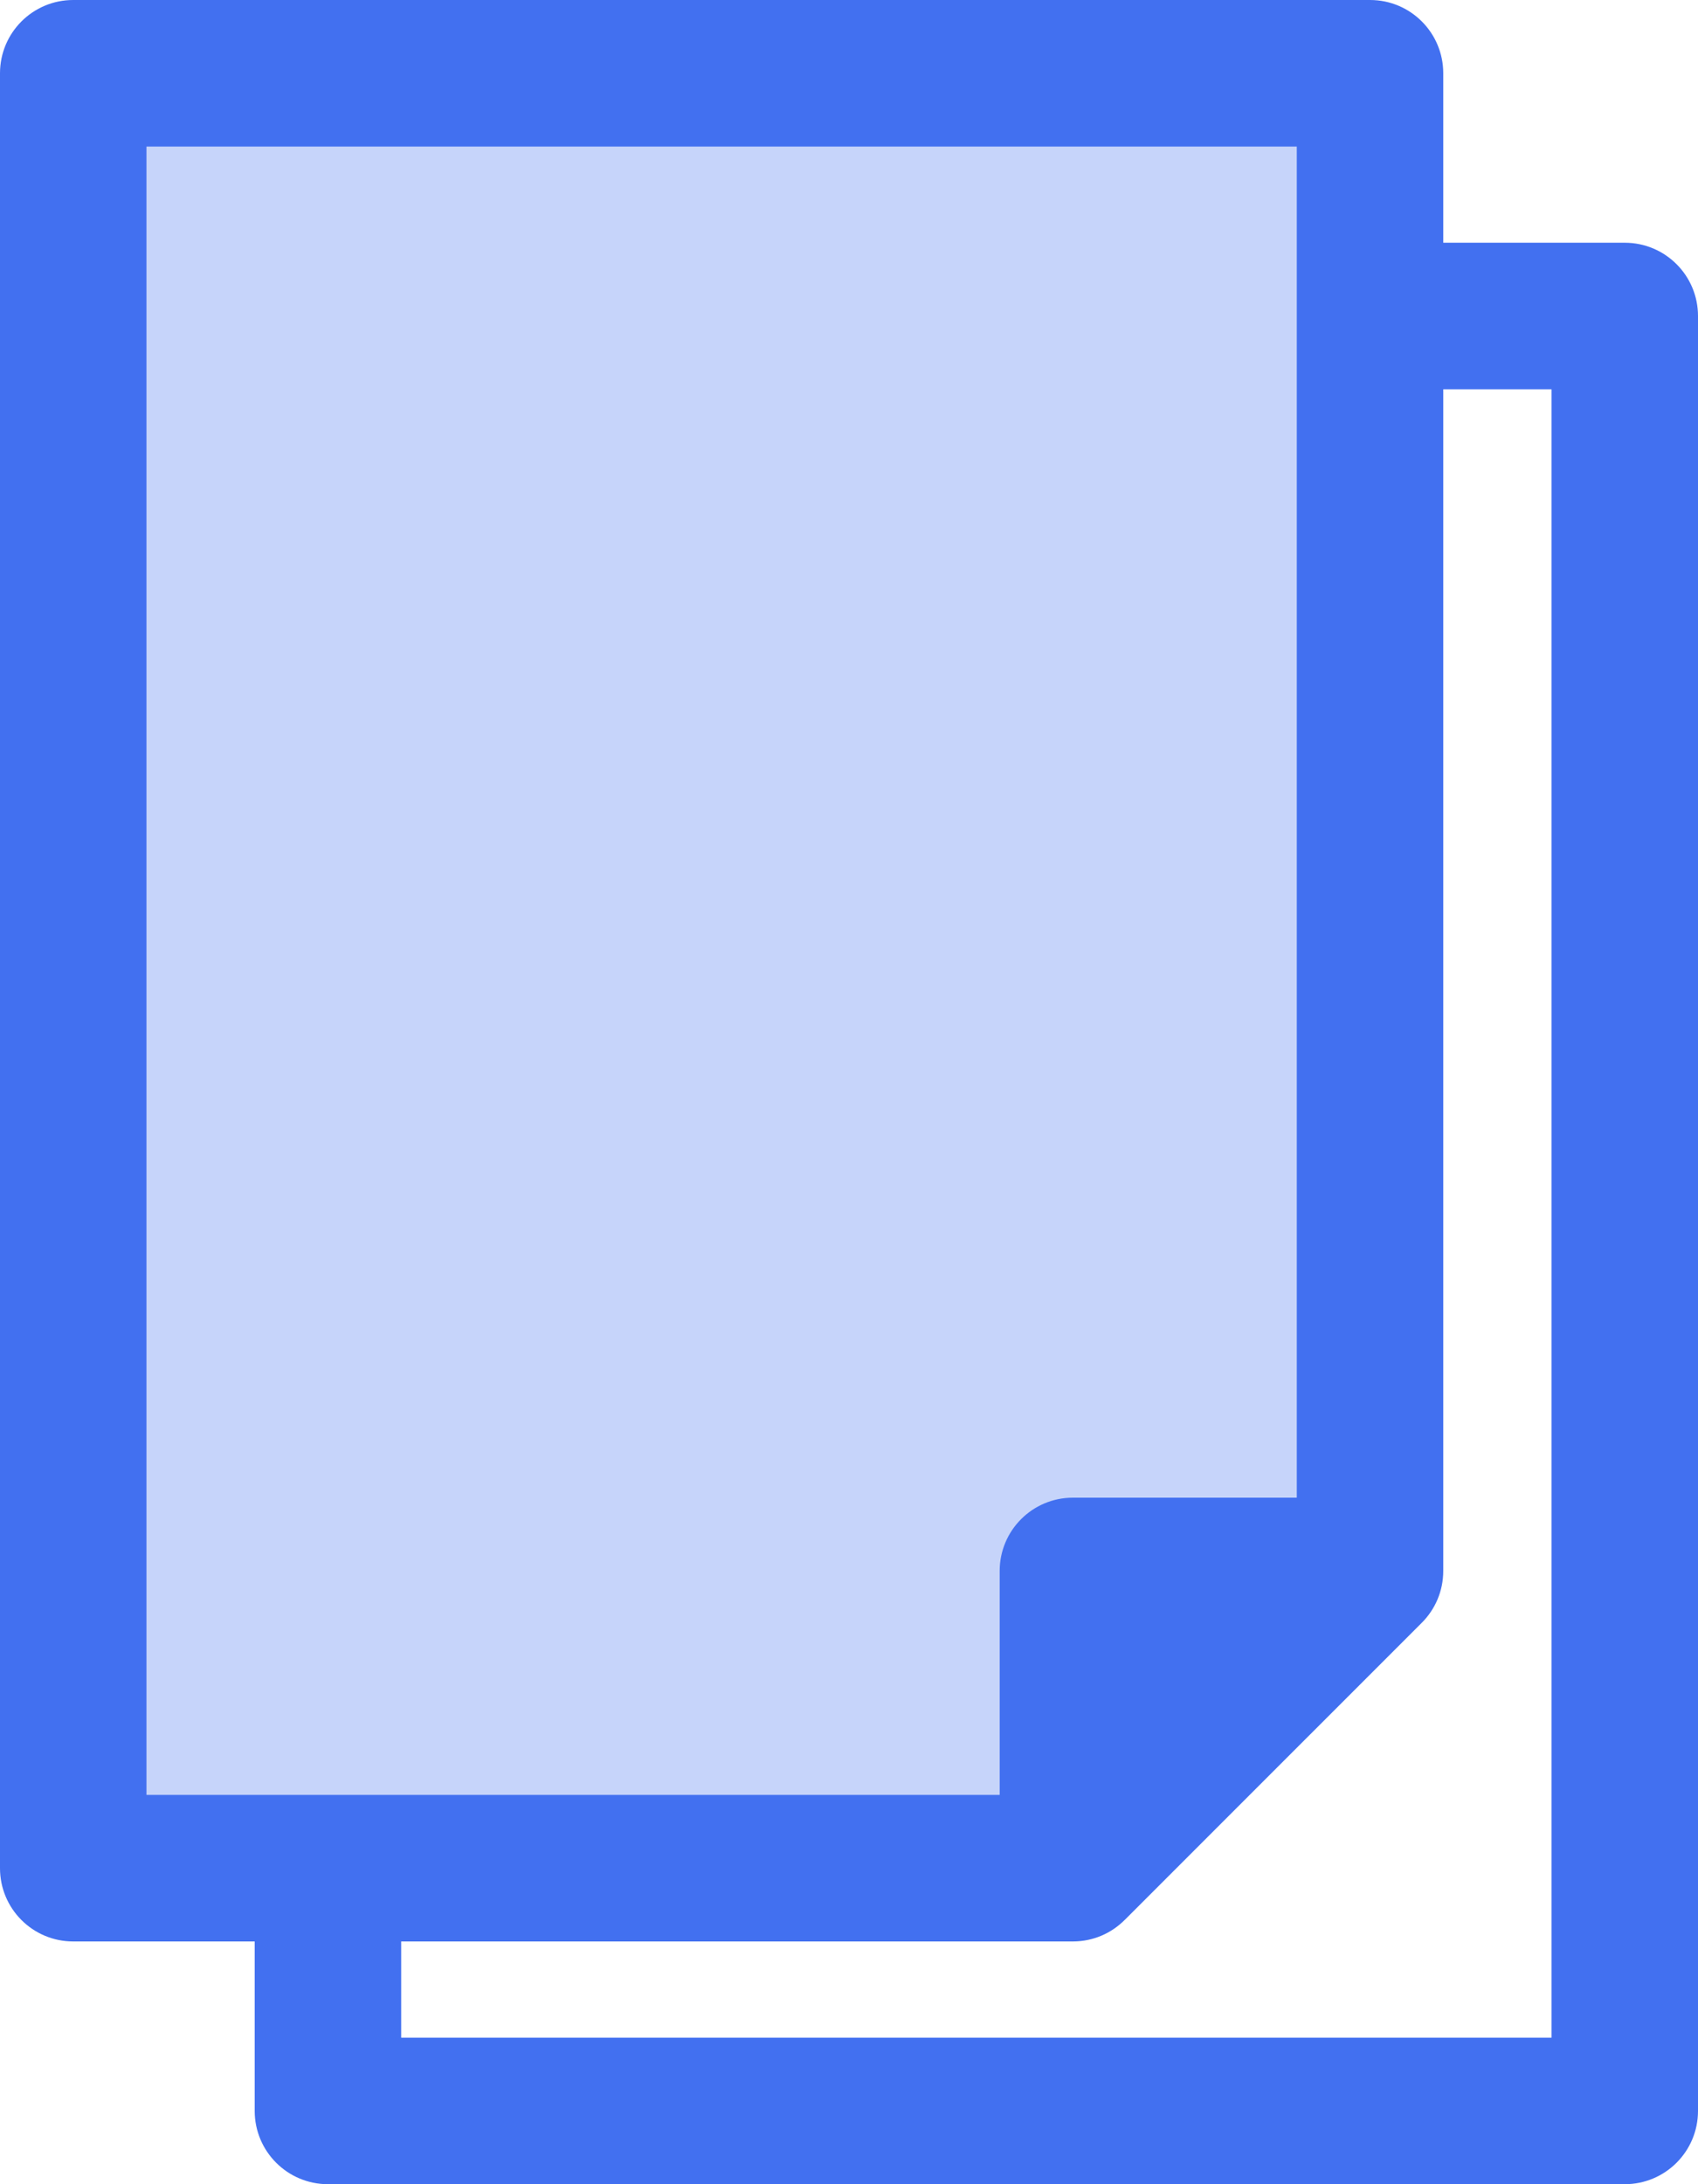
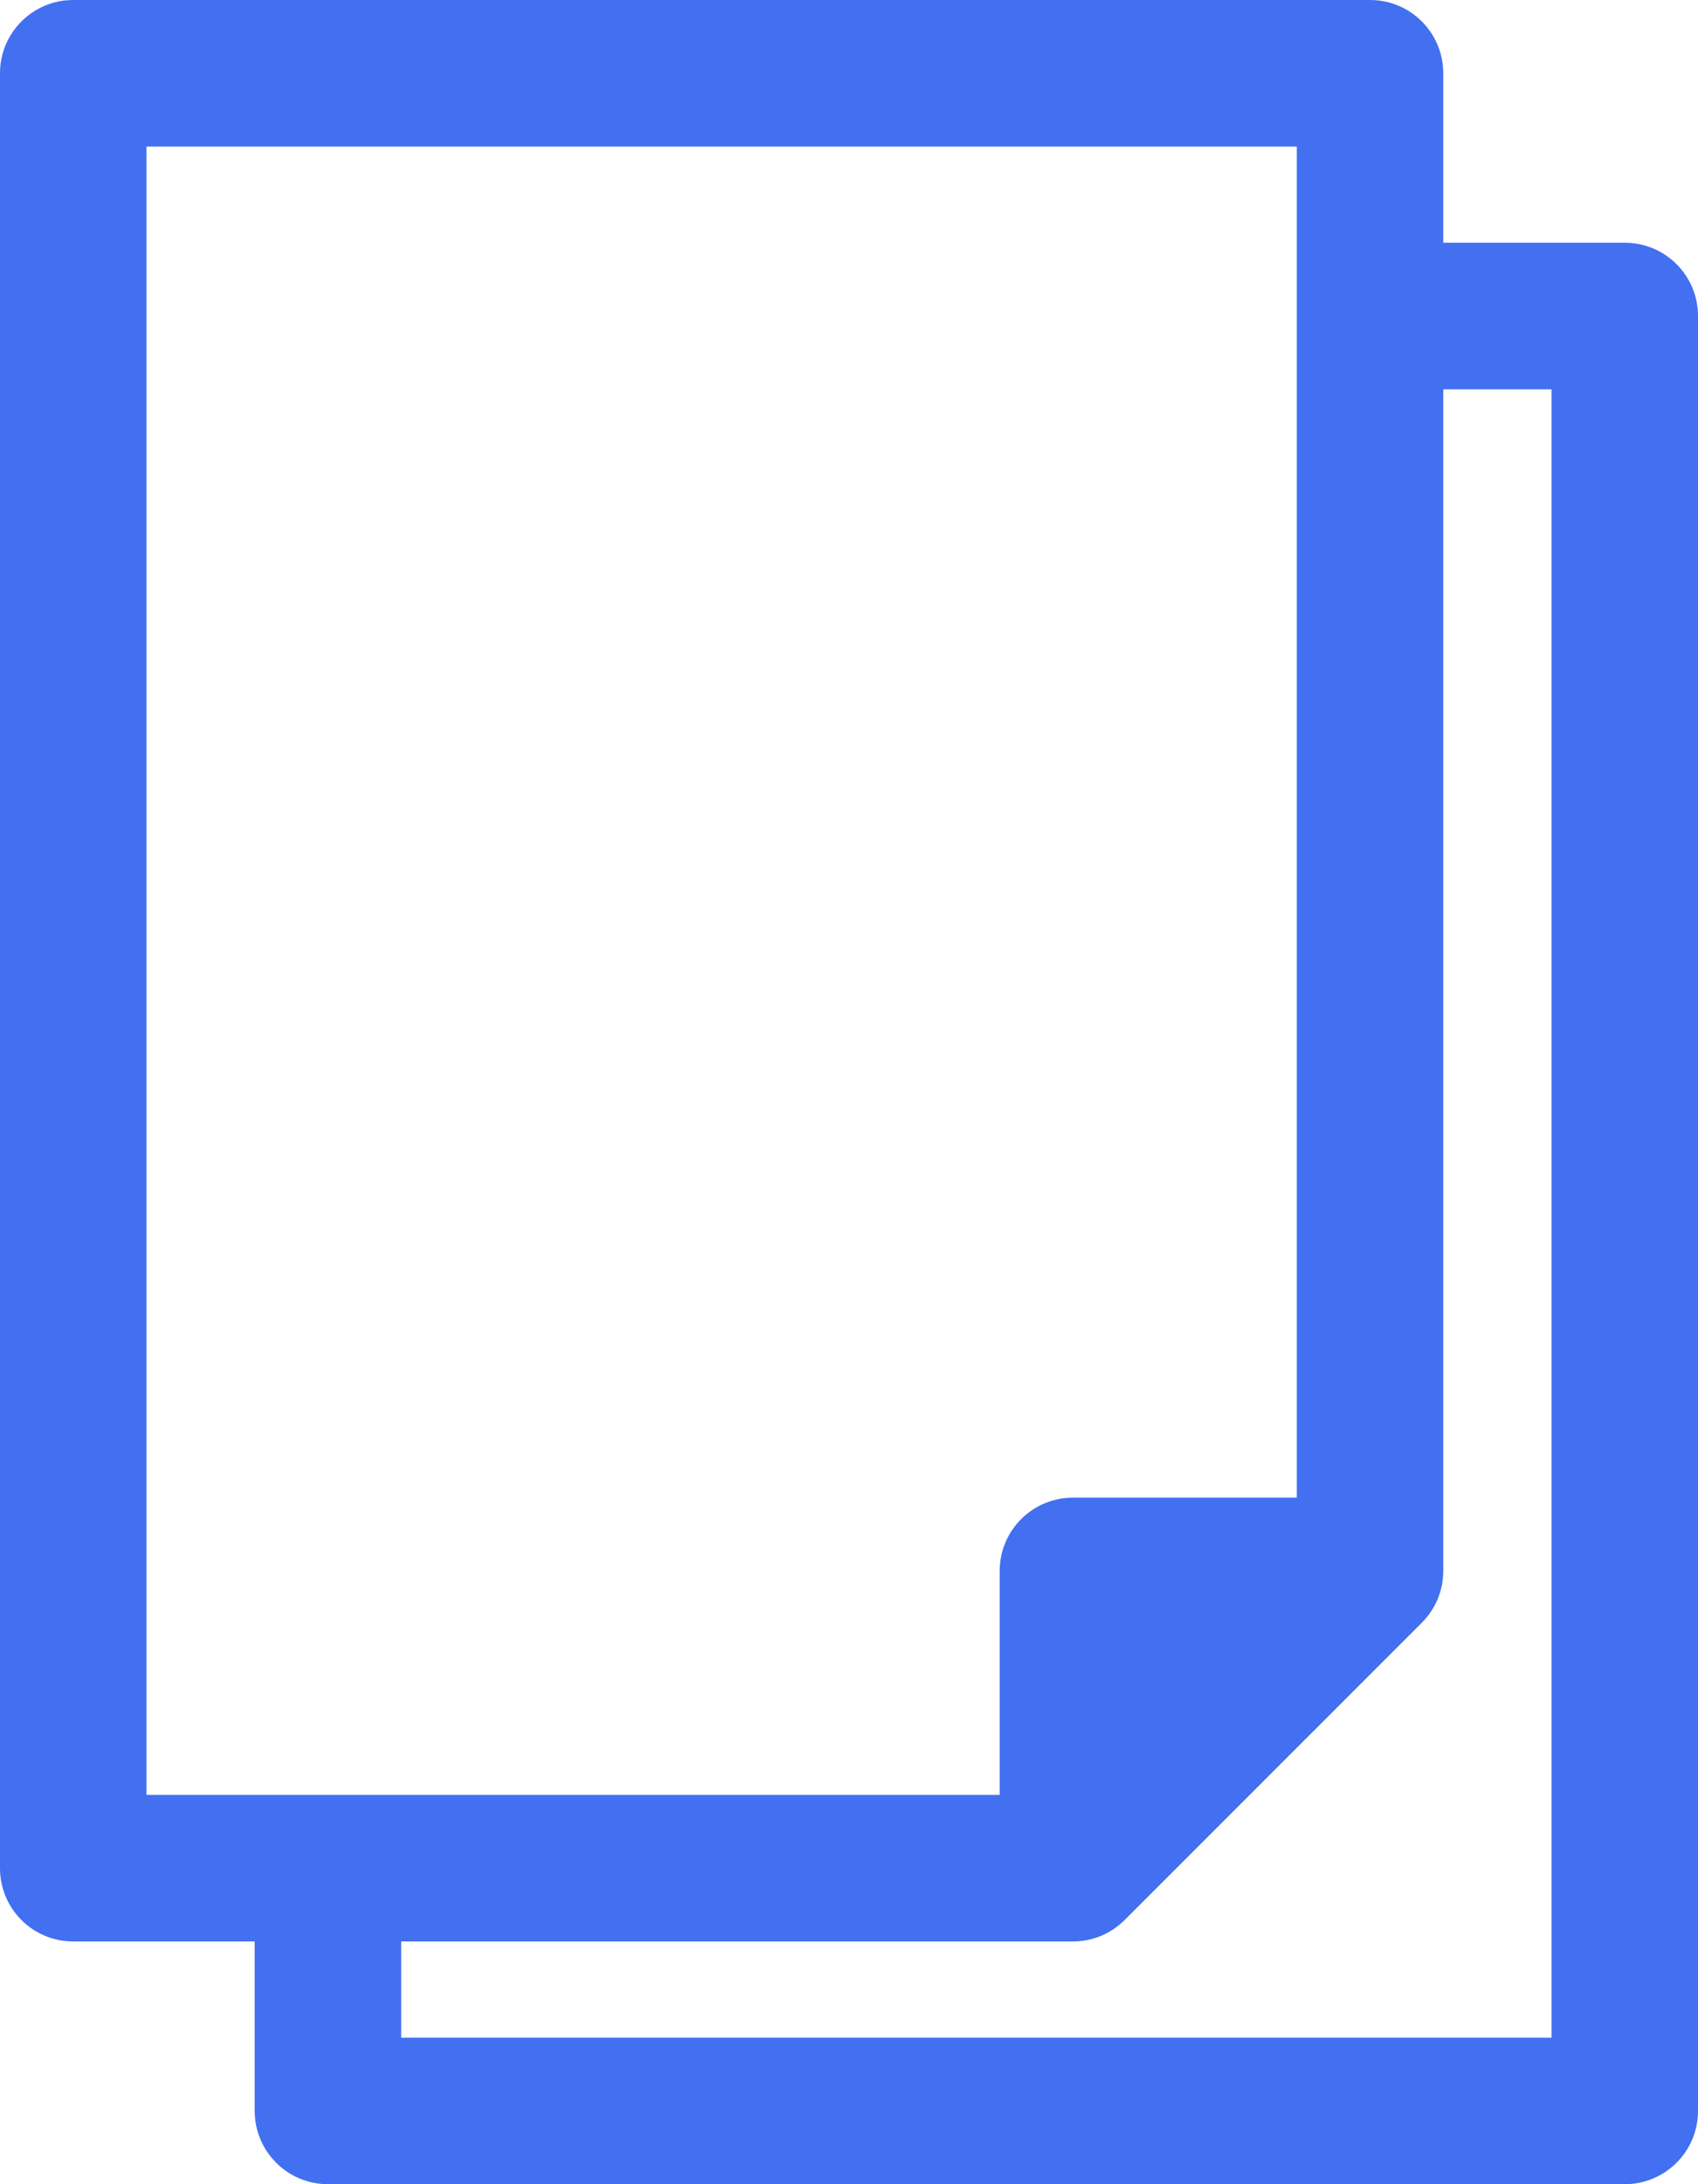
<svg xmlns="http://www.w3.org/2000/svg" width="35" height="45" viewBox="0 0 35 45" fill="none">
-   <path d="M2 2.125H29V31.125L21.5 38.125H2V2.125Z" fill="#C6D4FA" />
  <path d="M33.49 5.001H29.749V1.51C29.749 0.675 29.074 0 28.24 0H1.509C0.675 0 0 0.675 0 1.51V38.49C0 39.324 0.675 39.999 1.509 39.999H5.25V43.49C5.25 44.325 5.926 45 6.76 45H33.49C34.325 45 35 44.325 35 43.49V6.511C35 5.676 34.325 5.001 33.49 5.001ZM3.019 36.98V3.019H26.73V30.856H22.115C21.282 30.856 20.606 31.531 20.606 32.365V36.98H3.019ZM31.981 41.981H8.269V39.999H22.115C22.532 39.999 22.909 39.83 23.181 39.557H23.182L23.184 39.555L29.306 33.434L29.307 33.433C29.58 33.16 29.749 32.783 29.749 32.365V8.02H31.981V41.981H31.981Z" fill="#4270F0" />
</svg>